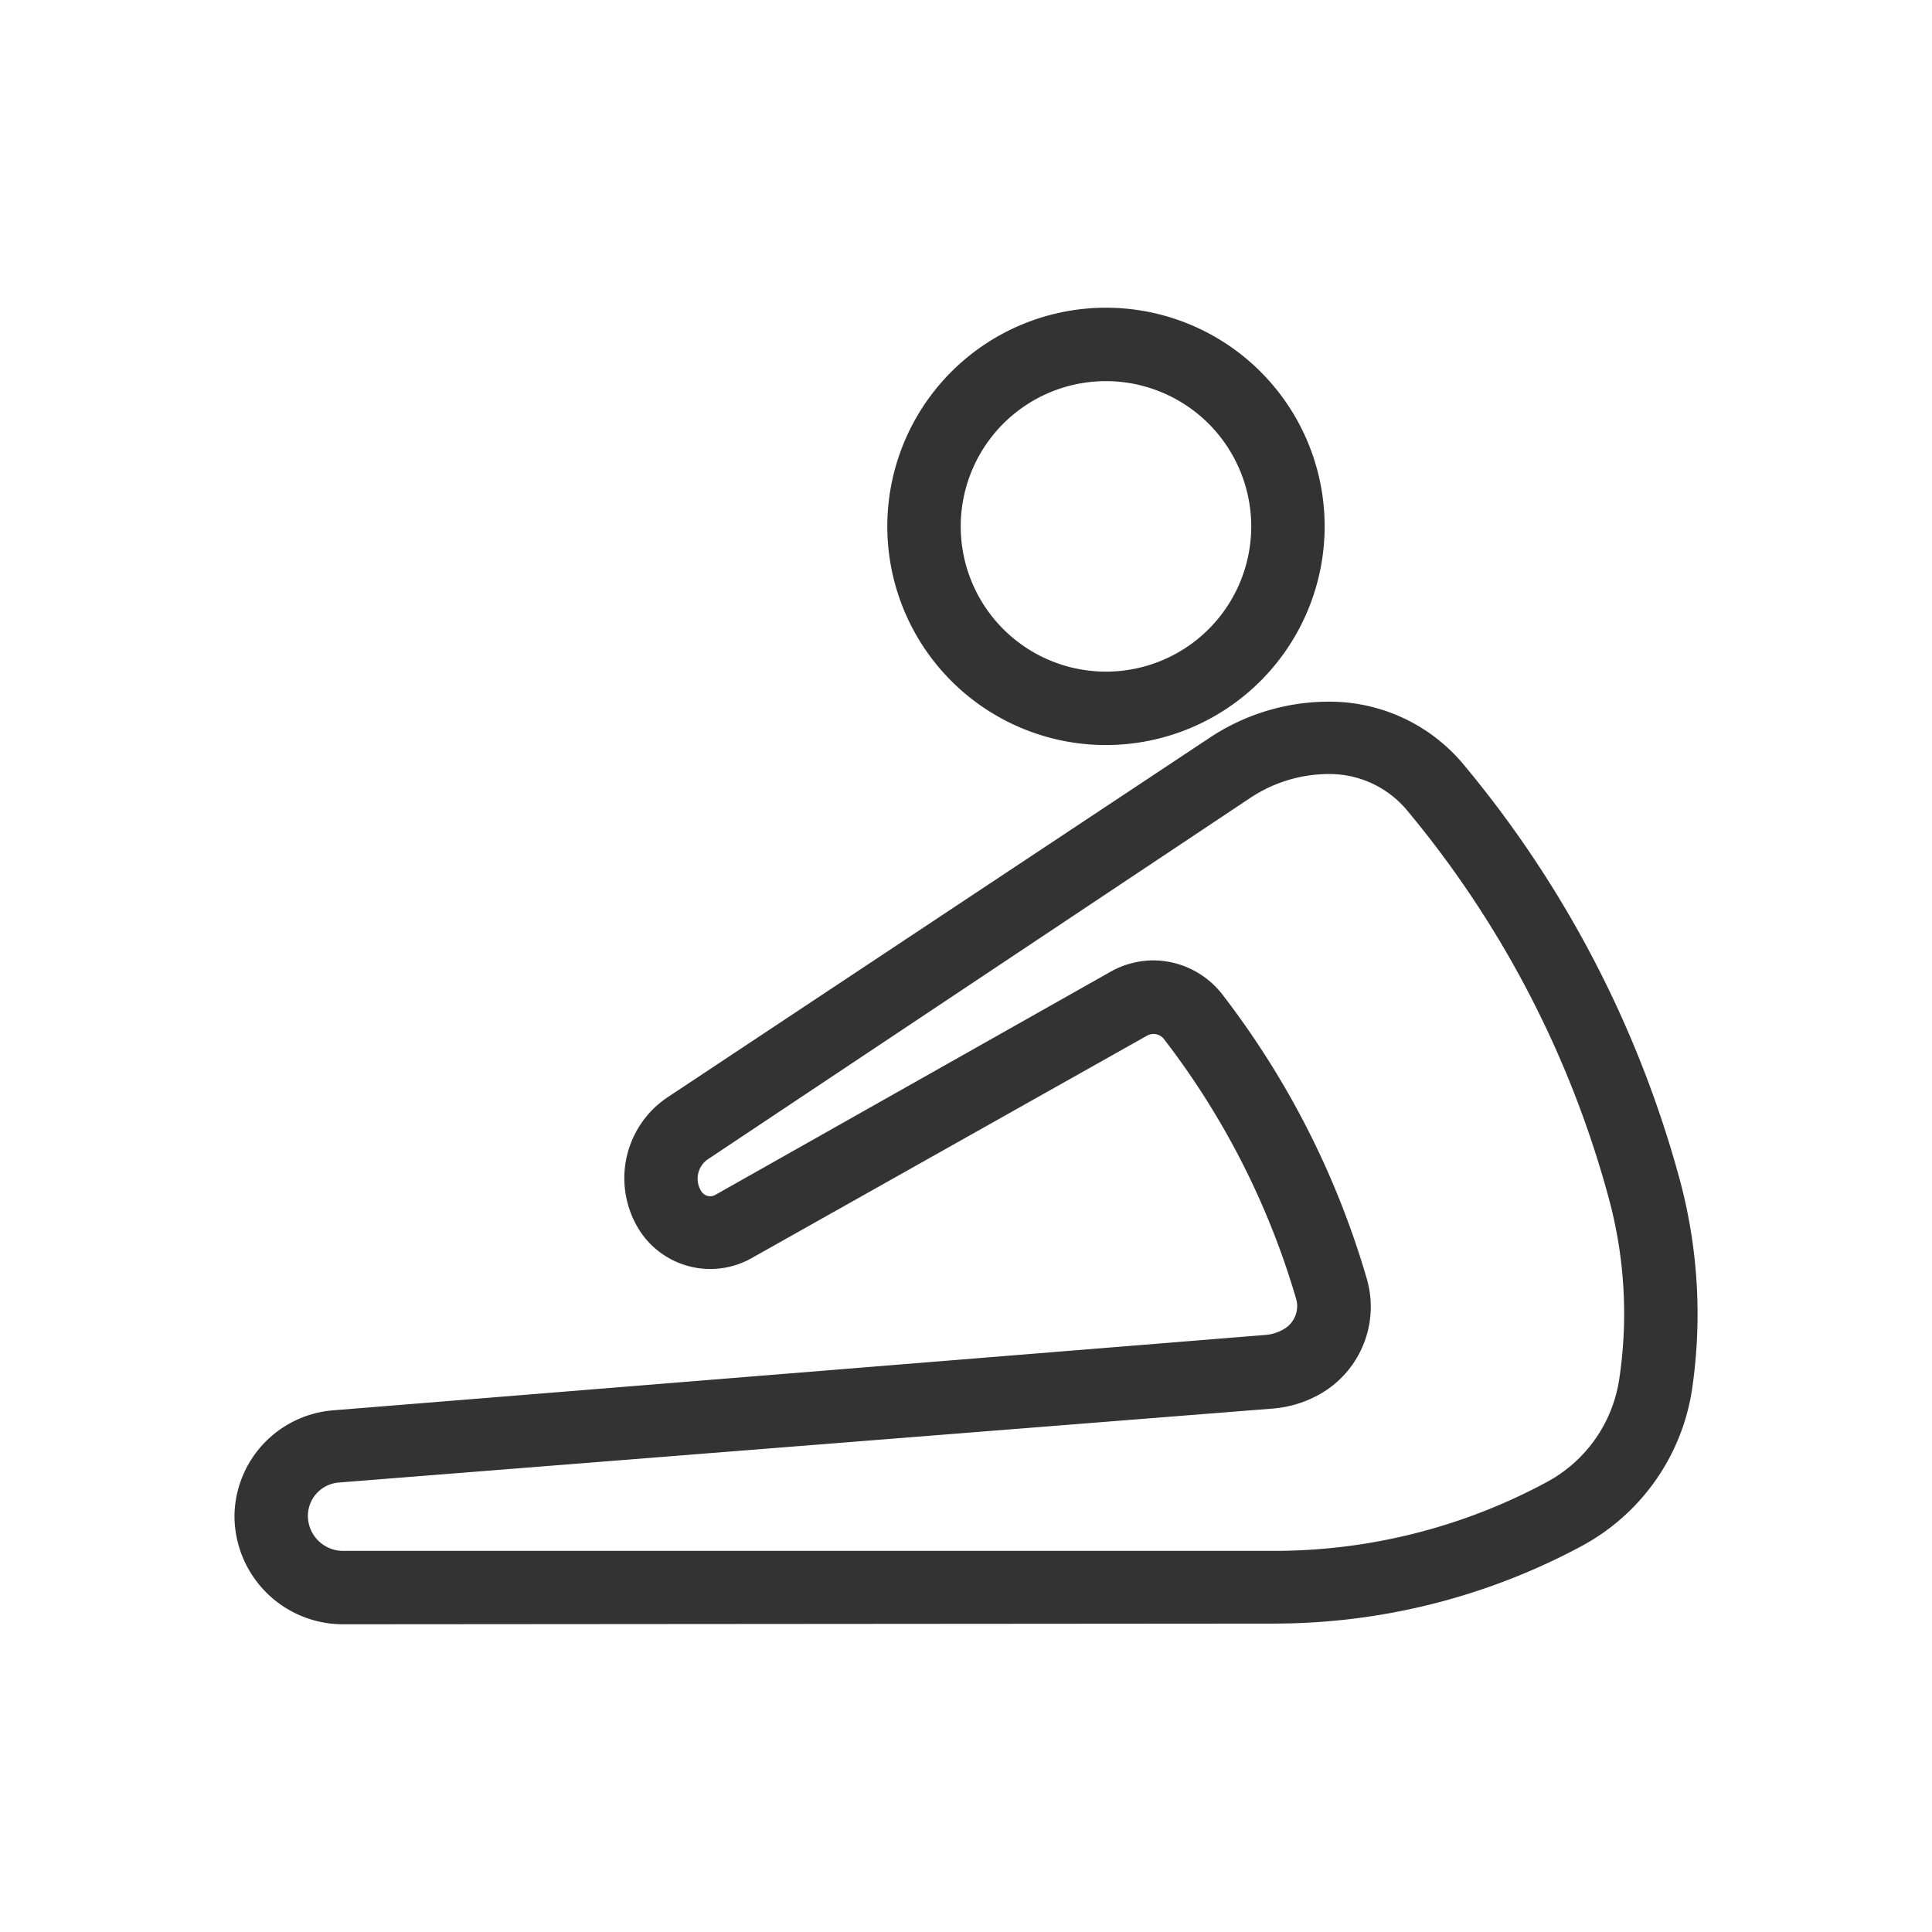
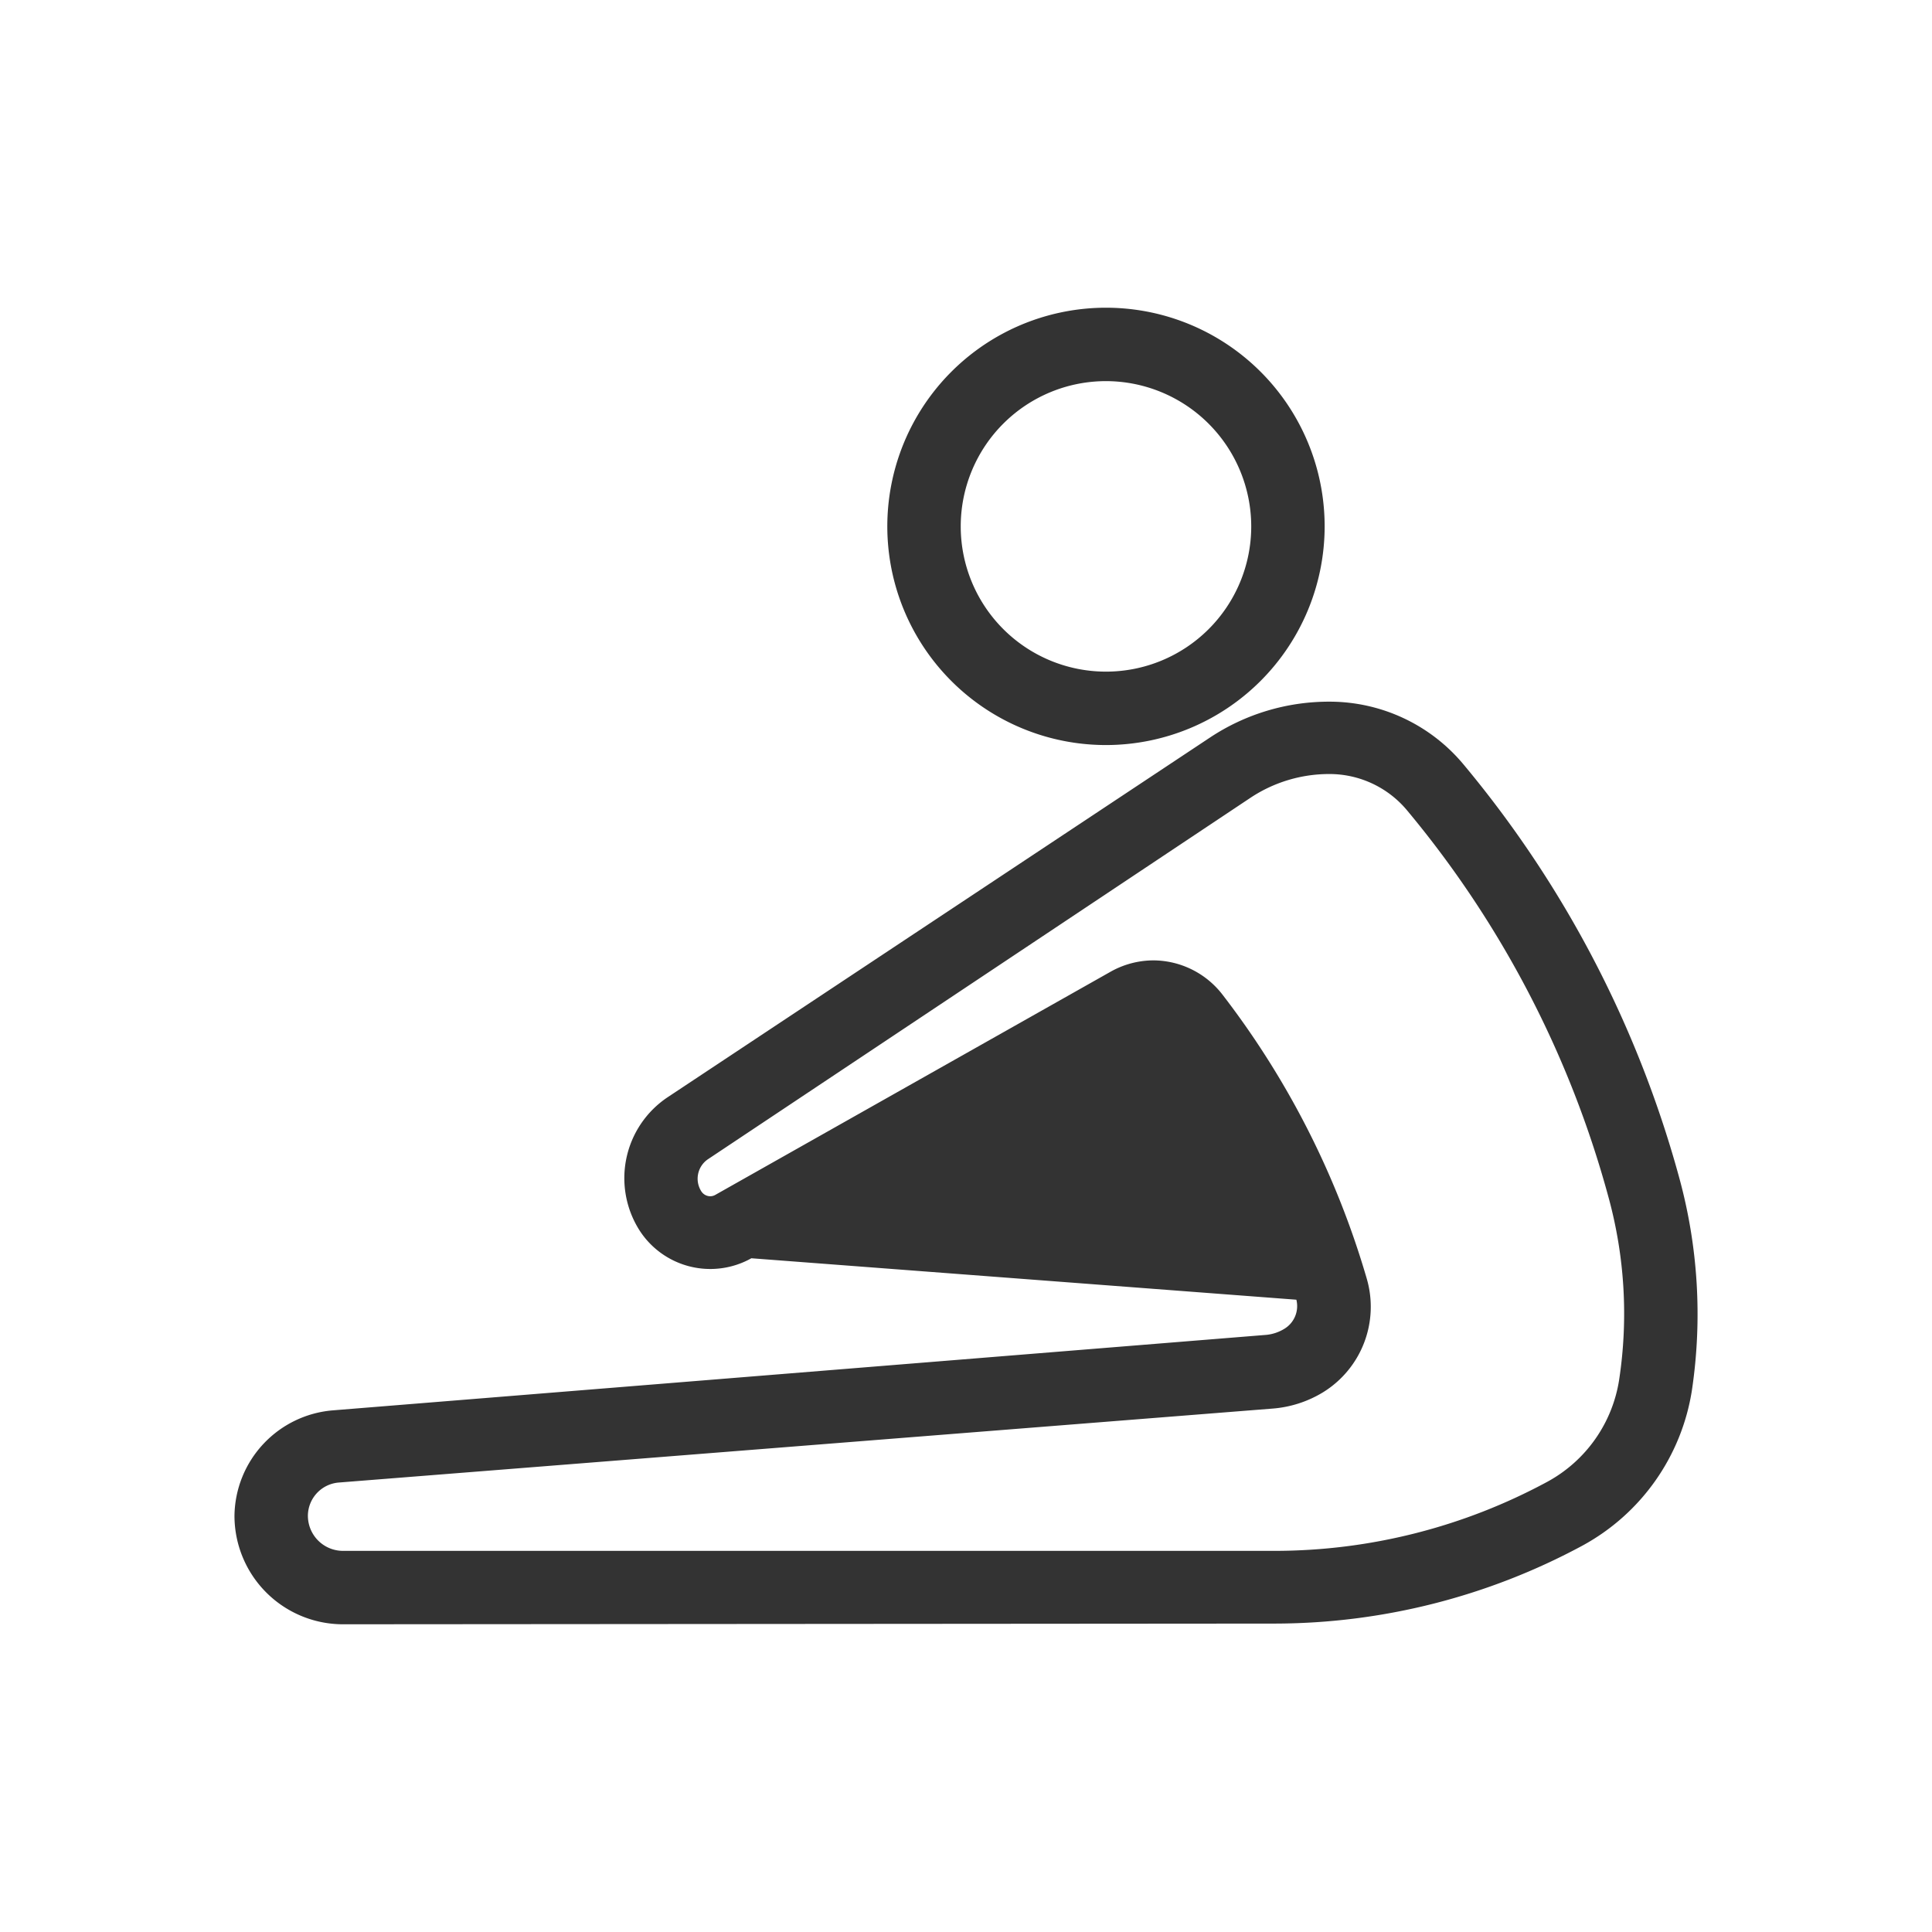
<svg xmlns="http://www.w3.org/2000/svg" viewBox="0 0 110 110">
  <defs>
    <style>.cls-1{fill:none;}.cls-2{fill:#333;}</style>
  </defs>
  <g id="レイヤー_2" data-name="レイヤー 2">
    <g id="レイヤー_2-2" data-name="レイヤー 2">
-       <rect class="cls-1" width="110" height="110" />
      <path class="cls-2" d="M63,42.42A12.45,12.45,0,1,1,75.42,30,12.46,12.46,0,0,1,63,42.42ZM63,21.7A8.27,8.27,0,1,0,71.24,30,8.28,8.28,0,0,0,63,21.7Z" />
      <path class="cls-2" d="M63,42A12,12,0,1,1,75,30,12,12,0,0,1,63,42Zm0-20.72A8.71,8.71,0,1,0,71.68,30,8.72,8.72,0,0,0,63,21.26Z" />
-       <path class="cls-2" d="M19.52,92.48a6.18,6.18,0,0,1-6.17-6.18,6.1,6.1,0,0,1,5.6-6L72.12,76a2.42,2.42,0,0,0,1-.34A1.51,1.51,0,0,0,73.81,74a44.8,44.8,0,0,0-7.54-14.84.75.75,0,0,0-.59-.29.74.74,0,0,0-.36.09L42.78,71.64a4.79,4.79,0,0,1-6.37-1.59A5.54,5.54,0,0,1,38,62.48L68.88,42a12.26,12.26,0,0,1,6.8-2.05,9.93,9.93,0,0,1,7.66,3.59A62.34,62.34,0,0,1,95.61,67.06a29.41,29.41,0,0,1,.72,12.1A12.21,12.21,0,0,1,90.1,88a37,37,0,0,1-17.53,4.44Zm46.15-37.8a5,5,0,0,1,3.91,1.92,48.85,48.85,0,0,1,8.24,16.21,5.72,5.72,0,0,1-2.49,6.46,6.48,6.48,0,0,1-2.89.93L19.28,84.41a1.91,1.91,0,0,0-1.75,1.89,2,2,0,0,0,2,2H72.57a32.7,32.7,0,0,0,15.54-3.94,8,8,0,0,0,4.08-5.82,25.08,25.08,0,0,0-.61-10.38,58.14,58.14,0,0,0-11.45-22,5.75,5.75,0,0,0-4.45-2.09,8.1,8.1,0,0,0-4.48,1.35L40.31,66a1.34,1.34,0,0,0-.38,1.83.61.61,0,0,0,.51.28h0a.6.6,0,0,0,.29-.08L63.26,55.31A5,5,0,0,1,65.67,54.68Z" />
+       <path class="cls-2" d="M19.52,92.48a6.18,6.18,0,0,1-6.17-6.18,6.1,6.1,0,0,1,5.6-6L72.12,76a2.42,2.42,0,0,0,1-.34A1.51,1.51,0,0,0,73.81,74L42.78,71.64a4.79,4.79,0,0,1-6.37-1.59A5.54,5.54,0,0,1,38,62.48L68.88,42a12.26,12.26,0,0,1,6.8-2.05,9.93,9.93,0,0,1,7.66,3.59A62.34,62.34,0,0,1,95.61,67.06a29.41,29.41,0,0,1,.72,12.1A12.21,12.21,0,0,1,90.1,88a37,37,0,0,1-17.53,4.44Zm46.15-37.8a5,5,0,0,1,3.91,1.92,48.85,48.85,0,0,1,8.24,16.21,5.72,5.72,0,0,1-2.49,6.46,6.48,6.48,0,0,1-2.89.93L19.28,84.41a1.91,1.91,0,0,0-1.75,1.89,2,2,0,0,0,2,2H72.57a32.7,32.7,0,0,0,15.54-3.94,8,8,0,0,0,4.08-5.82,25.08,25.08,0,0,0-.61-10.38,58.14,58.14,0,0,0-11.45-22,5.75,5.75,0,0,0-4.45-2.09,8.1,8.1,0,0,0-4.48,1.35L40.31,66a1.34,1.34,0,0,0-.38,1.83.61.61,0,0,0,.51.28h0a.6.6,0,0,0,.29-.08L63.26,55.31A5,5,0,0,1,65.67,54.68Z" />
      <path class="cls-2" d="M72.57,92h-53a5.74,5.74,0,0,1-5.73-5.74A5.67,5.67,0,0,1,19,80.68l53.17-4.2a2.88,2.88,0,0,0,1.23-.4,2,2,0,0,0,.85-2.22,45.35,45.35,0,0,0-7.61-15,1.2,1.2,0,0,0-1.52-.31L42.57,71.26a4.35,4.35,0,0,1-5.79-1.45h0a5.09,5.09,0,0,1,1.46-7L69.13,42.32a11.73,11.73,0,0,1,6.55-2A9.5,9.5,0,0,1,83,43.78,61.9,61.9,0,0,1,95.19,67.17a28.94,28.94,0,0,1,.7,11.93,11.74,11.74,0,0,1-6,8.55A36.49,36.49,0,0,1,72.57,92Zm-6.9-36.92a4.51,4.51,0,0,1,3.56,1.75A48.48,48.48,0,0,1,77.4,72.94a5.27,5.27,0,0,1-2.3,6,6.16,6.16,0,0,1-2.69.88L19.24,84a2.35,2.35,0,0,0-2.15,2.33,2.43,2.43,0,0,0,2.43,2.44H72.57a33.19,33.19,0,0,0,15.75-4,8.43,8.43,0,0,0,4.31-6.14A25.48,25.48,0,0,0,92,68,58.59,58.59,0,0,0,80.47,45.88a6.23,6.23,0,0,0-4.79-2.24A8.48,8.48,0,0,0,71,45.07L40.07,65.6A1.78,1.78,0,0,0,39.56,68h0a1,1,0,0,0,1.39.35L63.48,55.7A4.43,4.43,0,0,1,65.67,55.12Z" />
    </g>
  </g>
</svg>